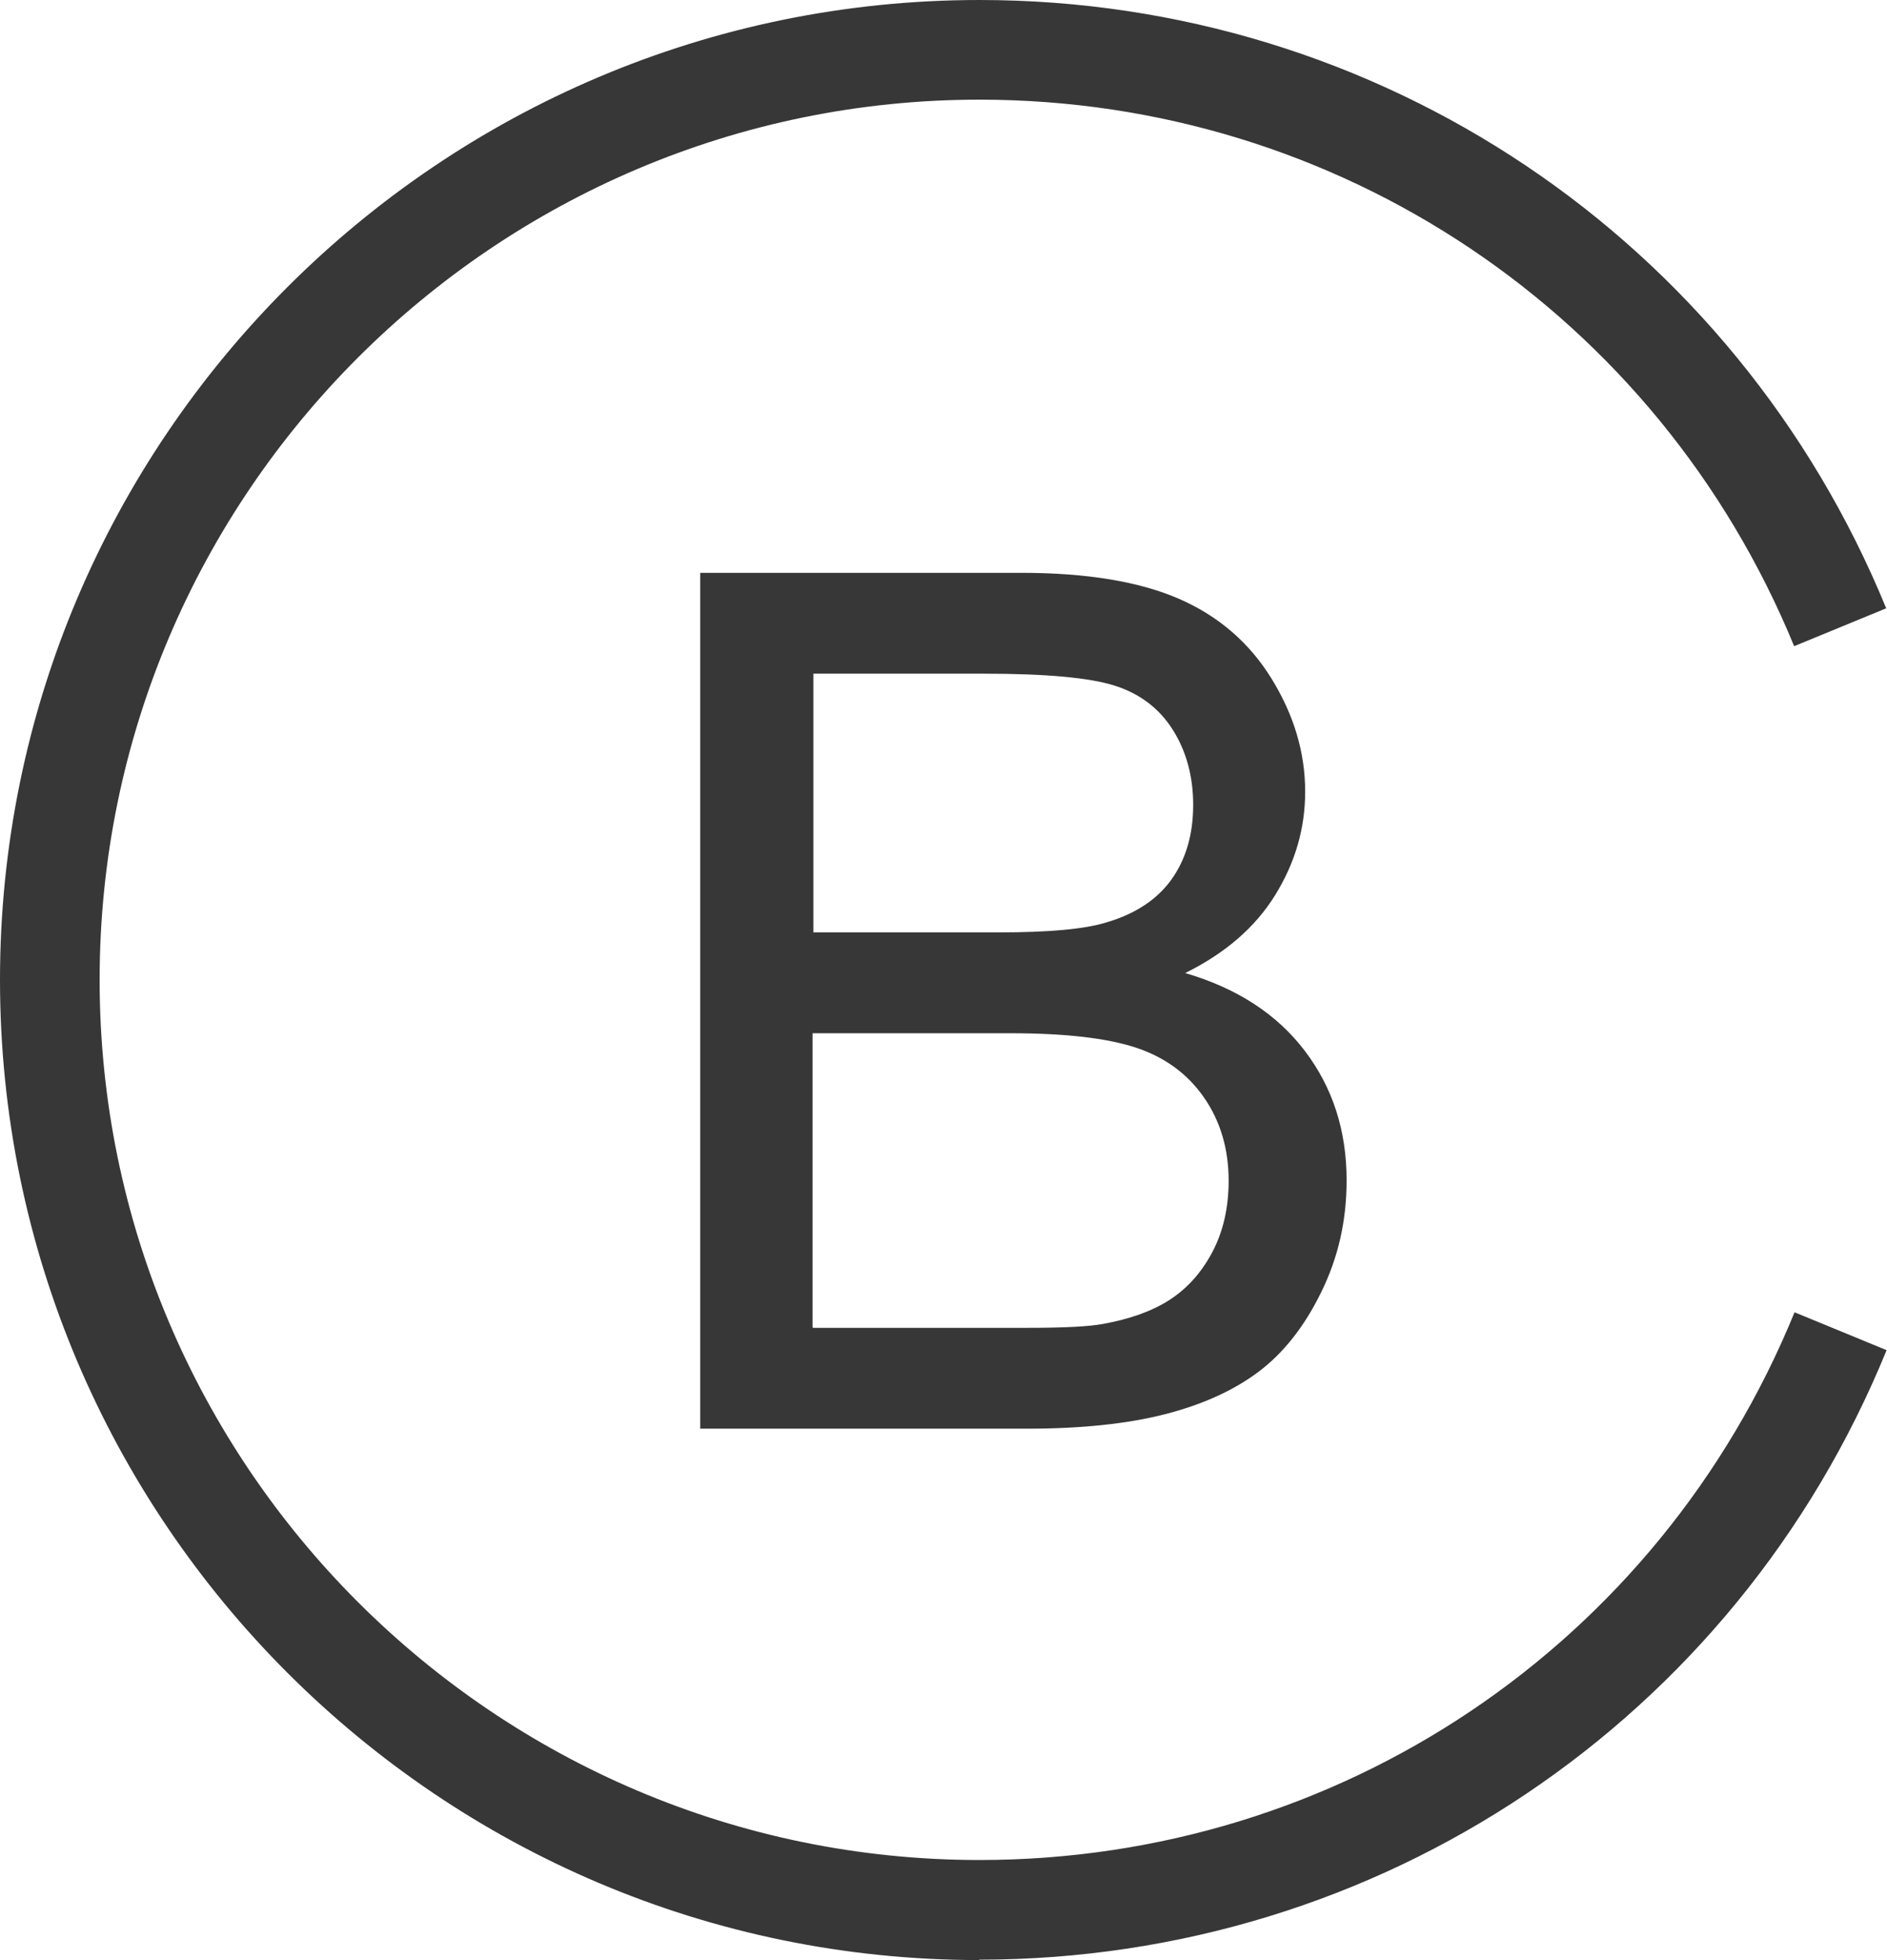
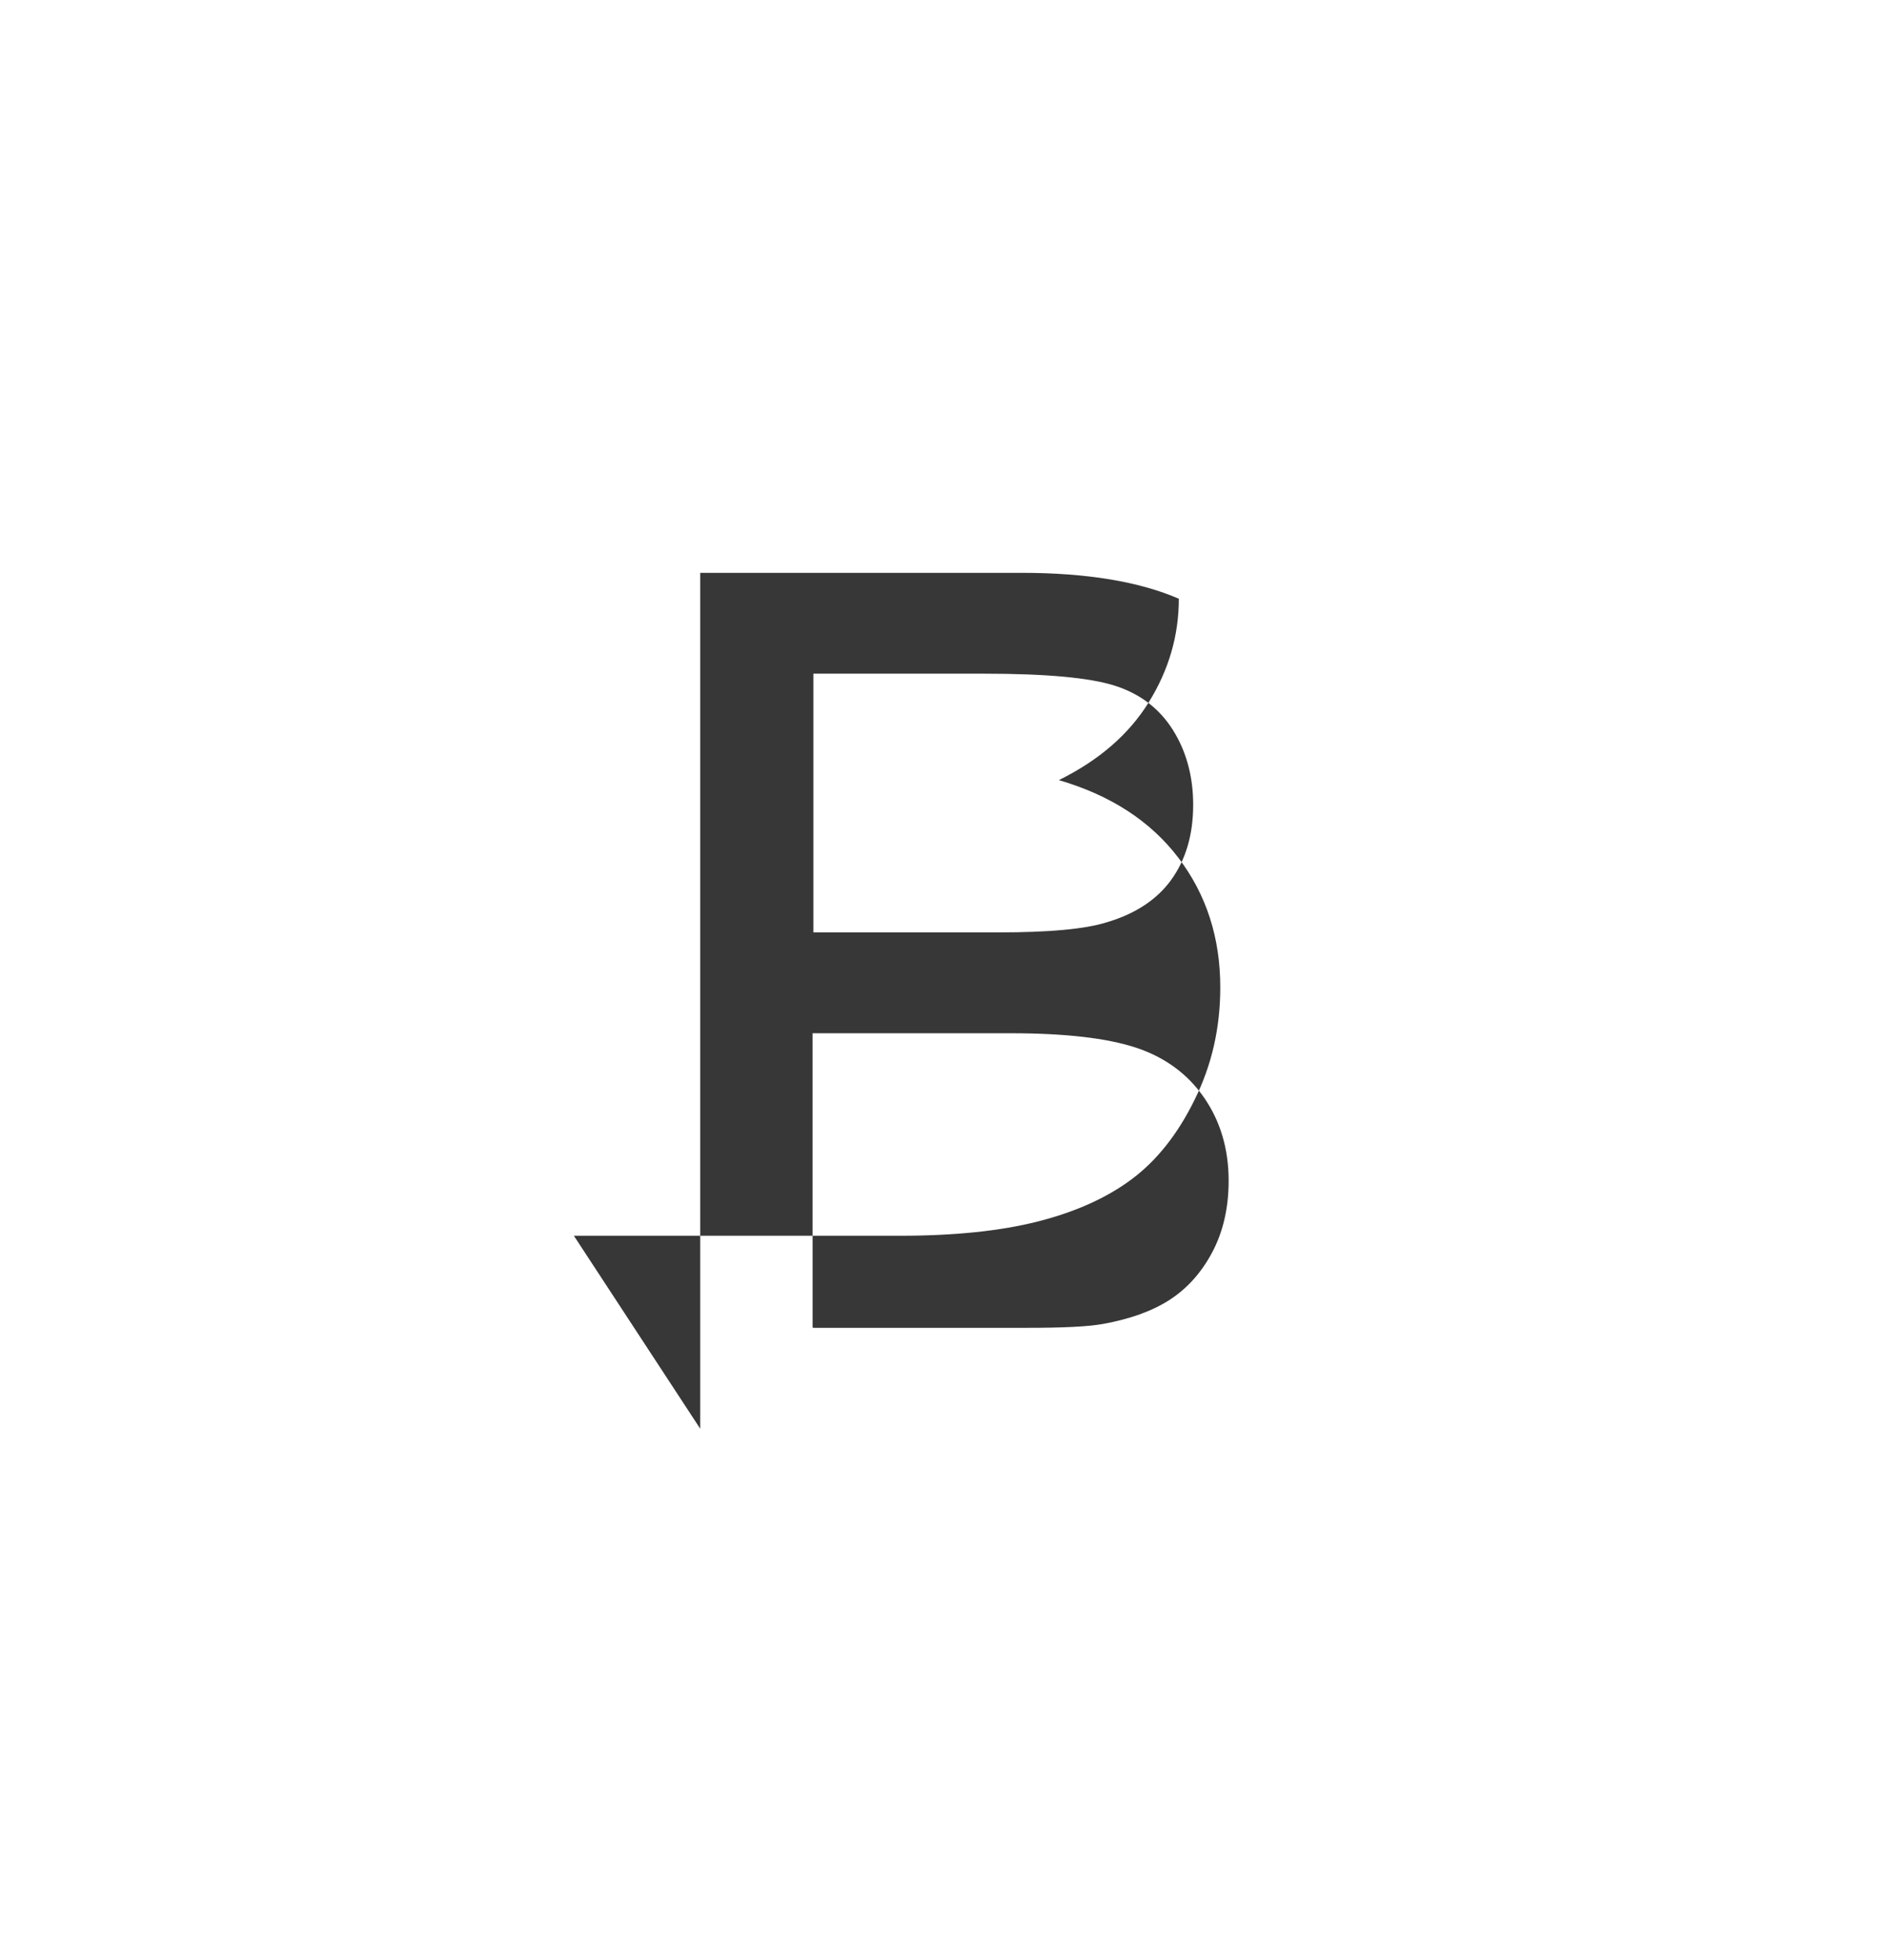
<svg xmlns="http://www.w3.org/2000/svg" id="Ebene_2" data-name="Ebene 2" viewBox="0 0 47.35 49.17">
  <defs>
    <style>
      .cls-1 {
        fill: #373737;
      }
    </style>
  </defs>
  <g id="Ebene_1-2" data-name="Ebene 1">
    <g>
-       <path class="cls-1" d="m17.57,35.84V14.37h8.06c1.64,0,2.96.22,3.95.65s1.77,1.1,2.33,2.01.84,1.85.84,2.83c0,.92-.25,1.78-.75,2.59s-1.25,1.46-2.26,1.96c1.3.38,2.3,1.03,3,1.95s1.05,2,1.05,3.25c0,1.01-.21,1.94-.64,2.81-.42.86-.95,1.53-1.58,2s-1.41.82-2.35,1.06-2.1.36-3.46.36h-8.19Zm2.84-12.45h4.64c1.26,0,2.16-.08,2.71-.25.72-.21,1.27-.57,1.63-1.07s.55-1.12.55-1.88c0-.71-.17-1.34-.51-1.88s-.83-.91-1.46-1.11-1.72-.3-3.27-.3h-4.29v6.49Zm0,9.92h5.35c.92,0,1.56-.03,1.93-.1.65-.12,1.2-.31,1.64-.59s.8-.67,1.08-1.19.42-1.13.42-1.81c0-.8-.21-1.5-.62-2.09s-.98-1.01-1.71-1.25-1.78-.36-3.14-.36h-4.97v7.38Z" />
-       <path class="cls-1" d="m24.58,49.17C11.03,49.17,0,38.14,0,24.58S11.03,0,24.58,0c10.02,0,18.95,5.99,22.75,15.26l-2.31.95c-3.42-8.33-11.44-13.71-20.44-13.71C12.41,2.5,2.5,12.41,2.5,24.58s9.91,22.08,22.08,22.08c9.02,0,17.04-5.39,20.45-13.74l2.31.95c-3.79,9.29-12.73,15.29-22.77,15.29Z" />
+       <path class="cls-1" d="m17.57,35.84V14.37h8.06c1.64,0,2.96.22,3.95.65c0,.92-.25,1.78-.75,2.59s-1.25,1.46-2.26,1.96c1.3.38,2.3,1.03,3,1.95s1.05,2,1.05,3.25c0,1.01-.21,1.94-.64,2.81-.42.86-.95,1.53-1.58,2s-1.41.82-2.35,1.06-2.1.36-3.46.36h-8.19Zm2.84-12.45h4.64c1.26,0,2.16-.08,2.71-.25.72-.21,1.27-.57,1.63-1.07s.55-1.12.55-1.88c0-.71-.17-1.34-.51-1.88s-.83-.91-1.46-1.11-1.72-.3-3.27-.3h-4.29v6.49Zm0,9.92h5.35c.92,0,1.56-.03,1.93-.1.65-.12,1.2-.31,1.64-.59s.8-.67,1.08-1.19.42-1.13.42-1.81c0-.8-.21-1.5-.62-2.09s-.98-1.01-1.71-1.25-1.78-.36-3.14-.36h-4.97v7.38Z" />
    </g>
  </g>
</svg>